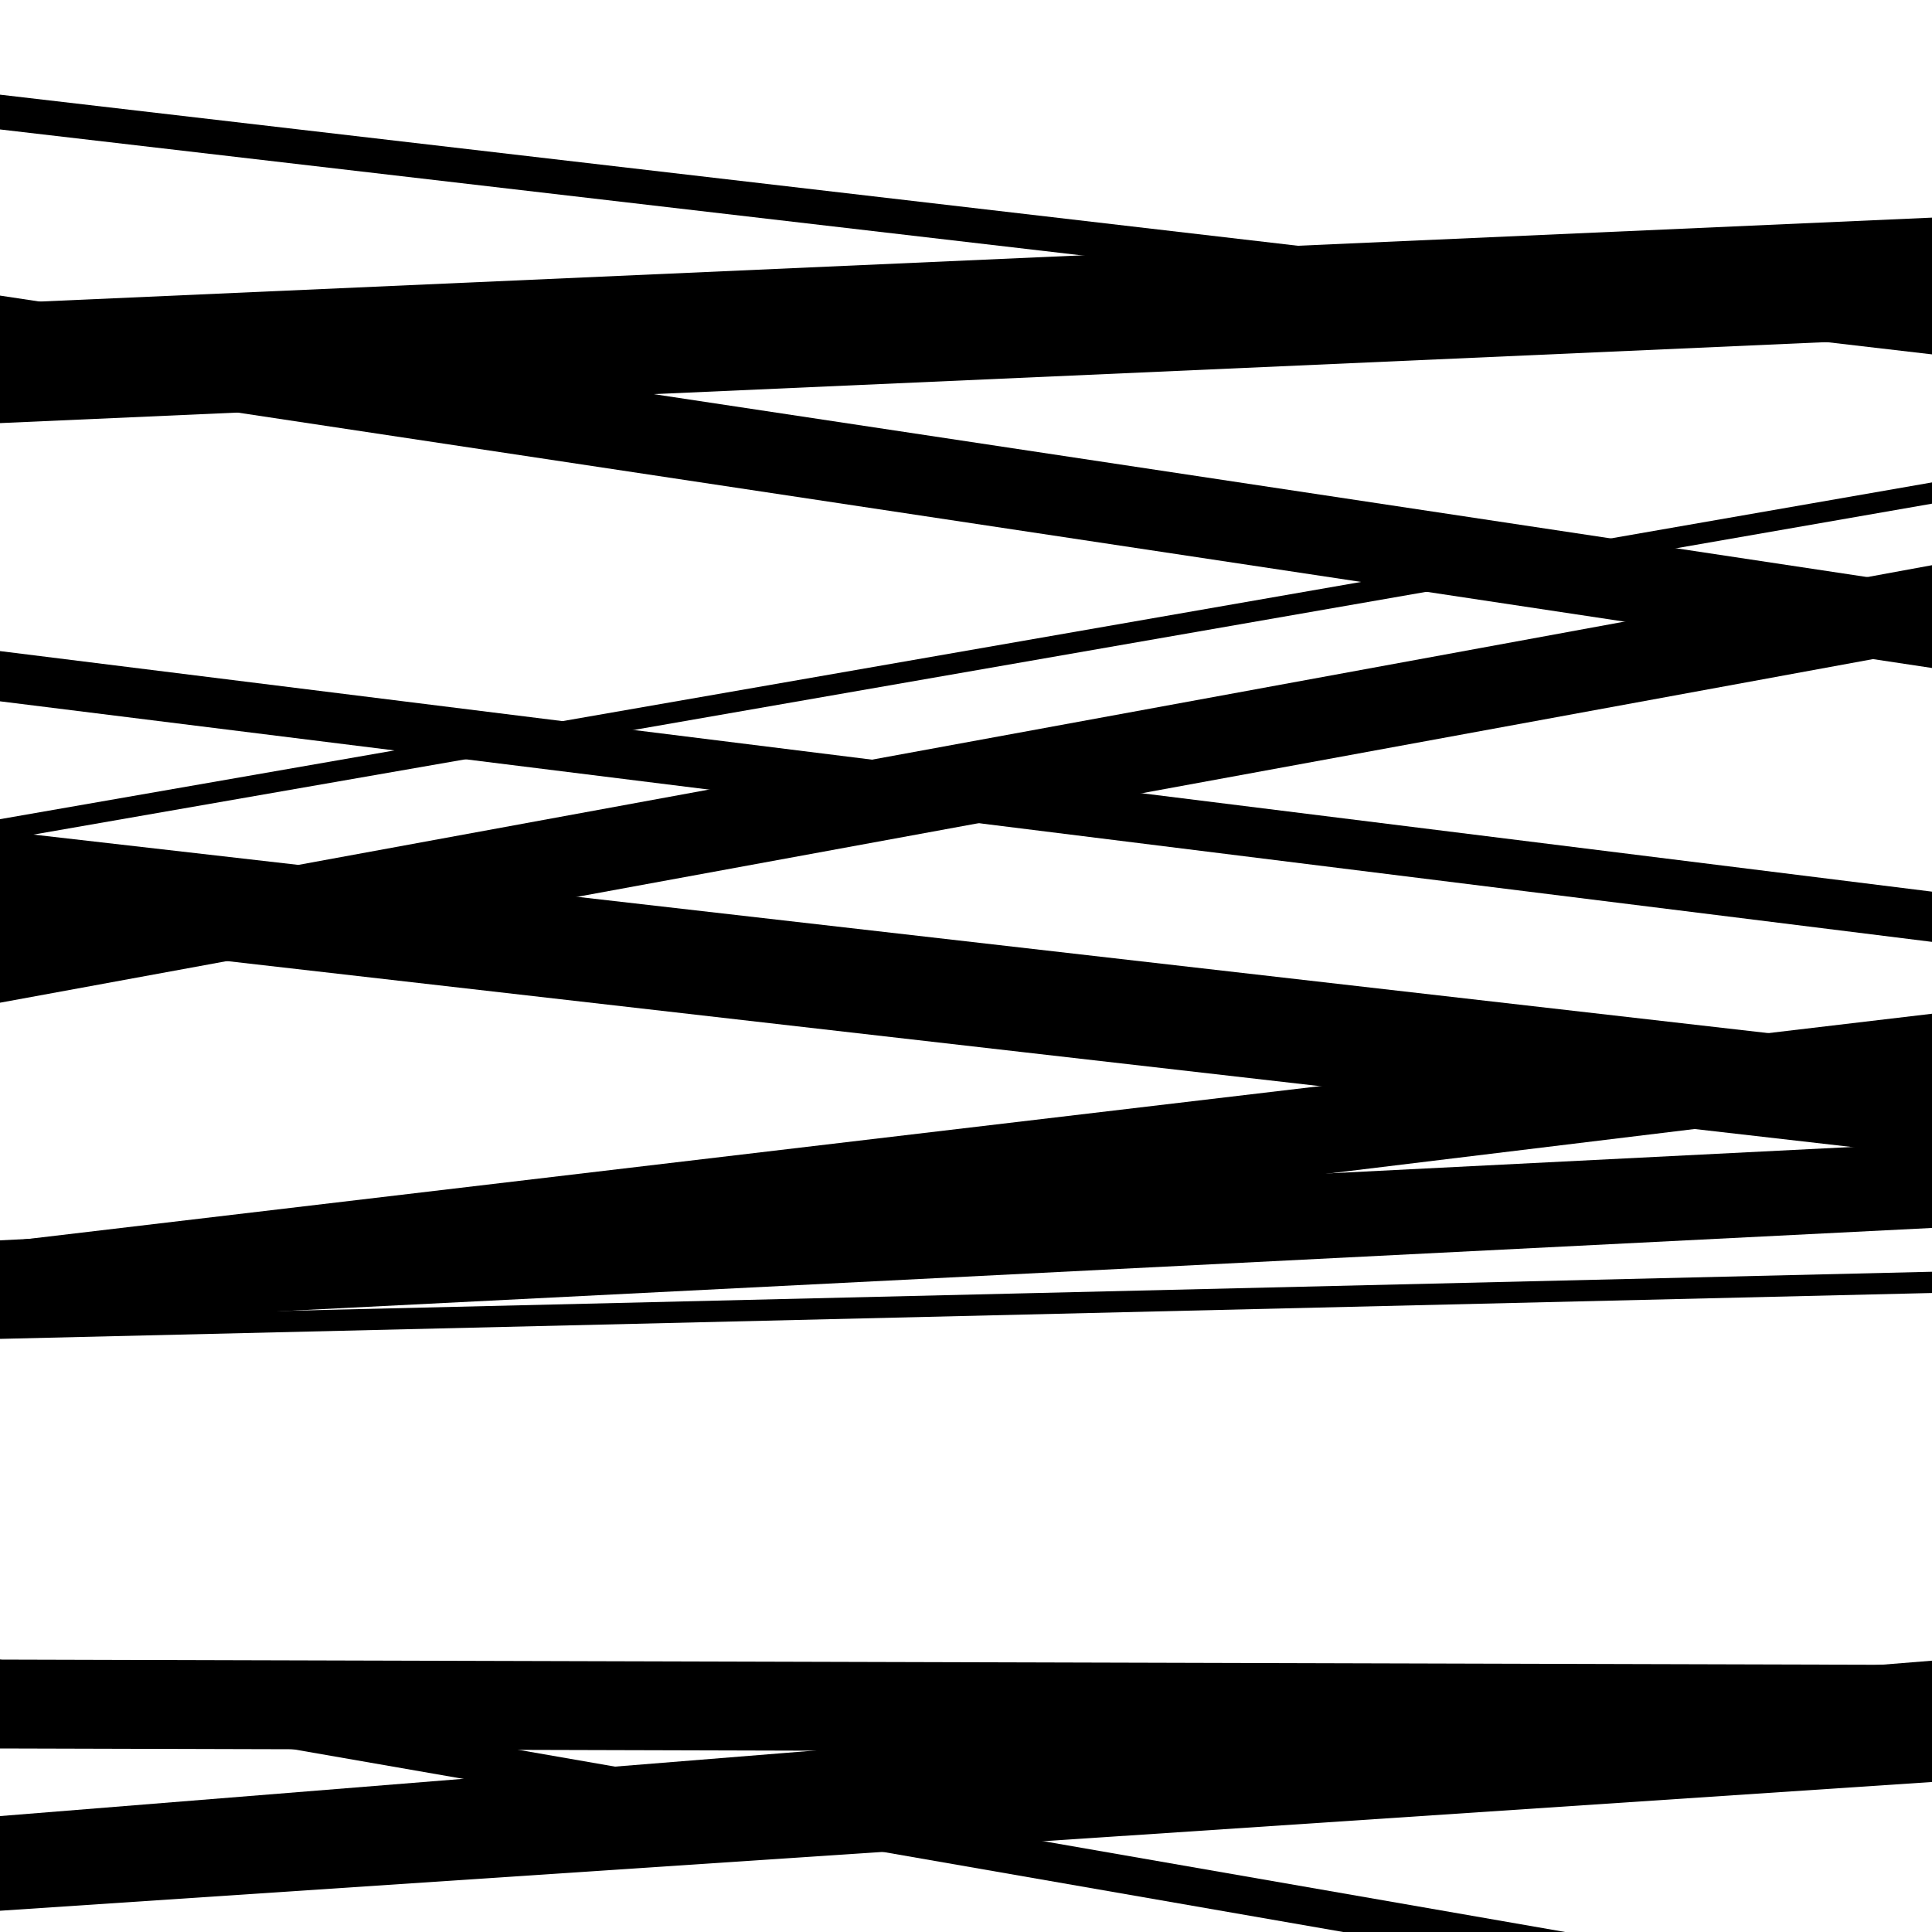
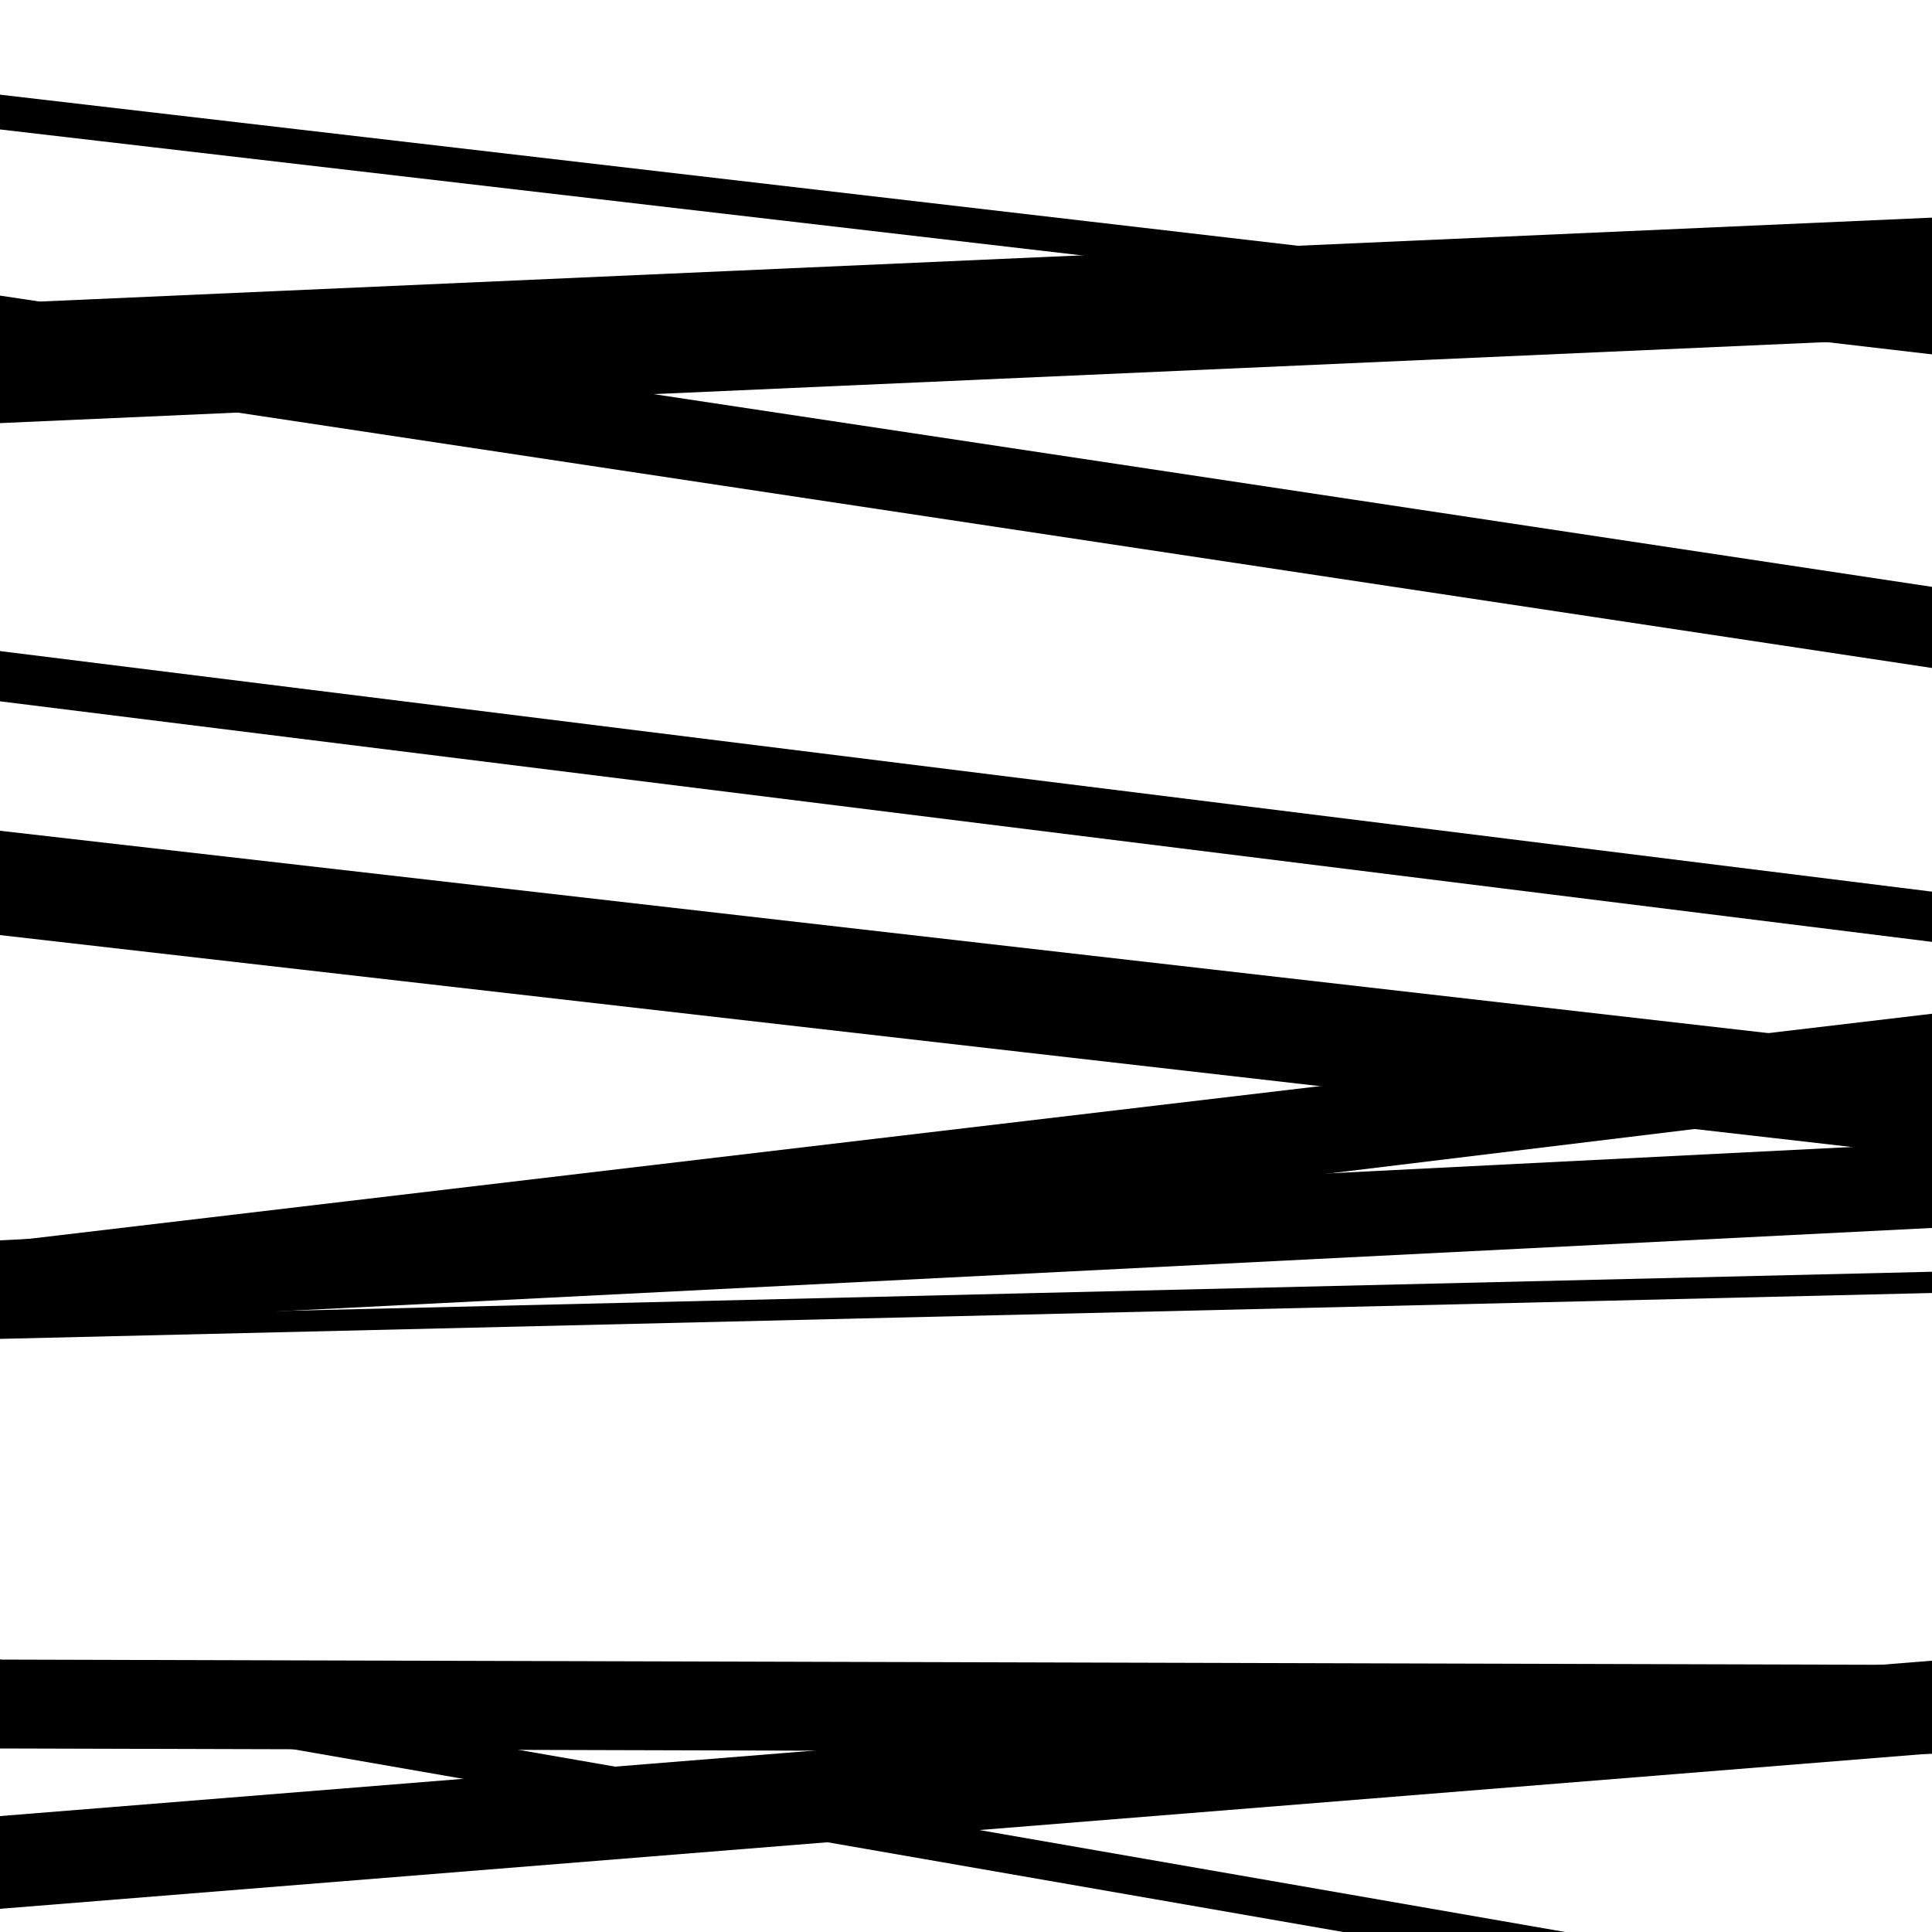
<svg xmlns="http://www.w3.org/2000/svg" viewBox="0 0 1000 1000" height="1000" width="1000">
  <rect x="0" y="0" width="1000" height="1000" fill="#ffffff" />
  <path opacity="0.8" d="M 0 693 L 1000 669.254 L 1000 658.254 L 0 682 Z" fill="hsl(328, 15%, 50%)" />
  <path opacity="0.8" d="M 0 879 L 1000 1053.043 L 1000 1033.043 L 0 859 Z" fill="hsl(333, 25%, 70%)" />
  <path opacity="0.8" d="M 0 195 L 1000 345.753 L 1000 303.753 L 0 153 Z" fill="hsl(338, 30%, 90%)" />
-   <path opacity="0.8" d="M 0 435 L 1000 260.698 L 1000 249.698 L 0 424 Z" fill="hsl(323, 10%, 30%)" />
  <path opacity="0.8" d="M 0 656 L 1000 537.712 L 1000 524.712 L 0 643 Z" fill="hsl(328, 15%, 50%)" />
  <path opacity="0.8" d="M 0 988 L 1000 907.569 L 1000 859.569 L 0 940 Z" fill="hsl(333, 25%, 70%)" />
  <path opacity="0.8" d="M 0 219 L 1000 174.646 L 1000 112.646 L 0 157 Z" fill="hsl(338, 30%, 90%)" />
  <path opacity="0.8" d="M 0 484 L 1000 598.436 L 1000 544.436 L 0 430 Z" fill="hsl(323, 10%, 30%)" />
  <path opacity="0.8" d="M 0 691 L 1000 569.438 L 1000 531.438 L 0 653 Z" fill="hsl(328, 15%, 50%)" />
  <path opacity="0.8" d="M 0 905 L 1000 907.761 L 1000 861.761 L 0 859 Z" fill="hsl(333, 25%, 70%)" />
  <path opacity="0.8" d="M 0 67 L 1000 183.421 L 1000 165.421 L 0 49 Z" fill="hsl(338, 30%, 90%)" />
  <path opacity="0.8" d="M 0 363 L 1000 487.512 L 1000 461.512 L 0 337 Z" fill="hsl(323, 10%, 30%)" />
-   <path opacity="0.8" d="M 0 519 L 1000 335.543 L 1000 292.543 L 0 476 Z" fill="hsl(328, 15%, 50%)" />
  <path opacity="0.8" d="M 0 686 L 1000 635.586 L 1000 591.586 L 0 642 Z" fill="hsl(333, 25%, 70%)" />
-   <path opacity="0.8" d="M 0 989 L 1000 922.356 L 1000 879.356 L 0 946 Z" fill="hsl(338, 30%, 90%)" />
</svg>